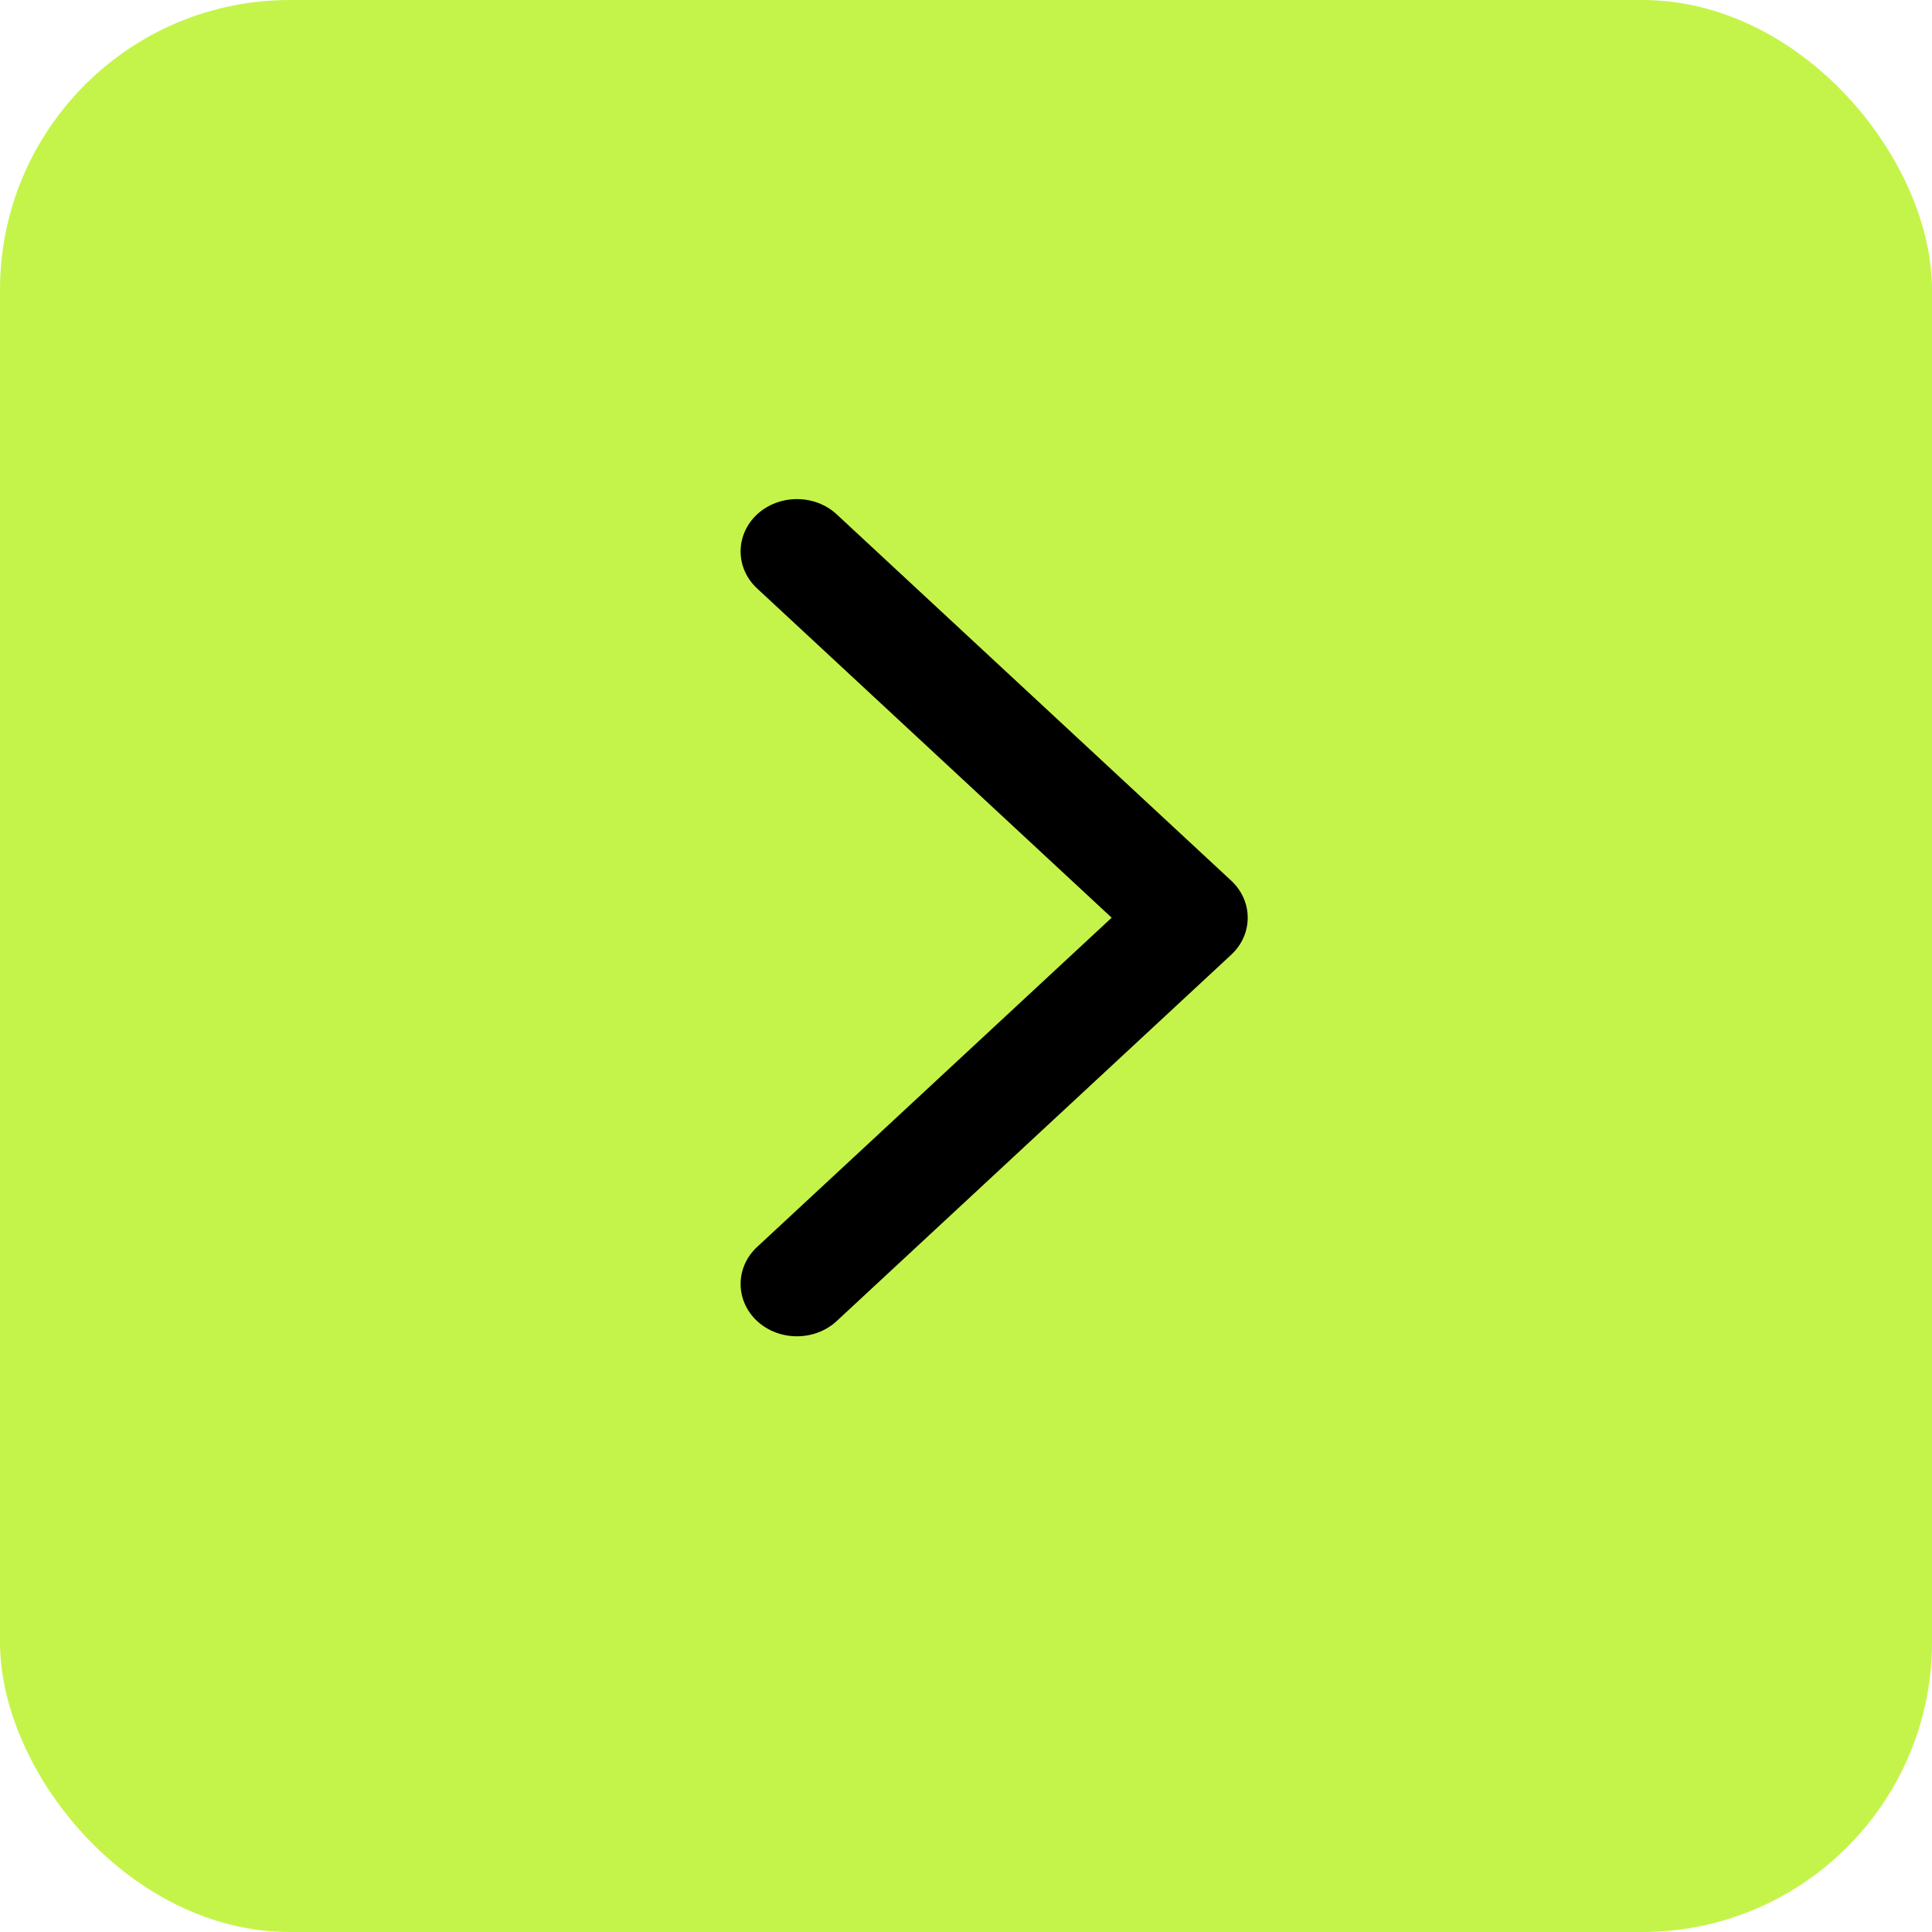
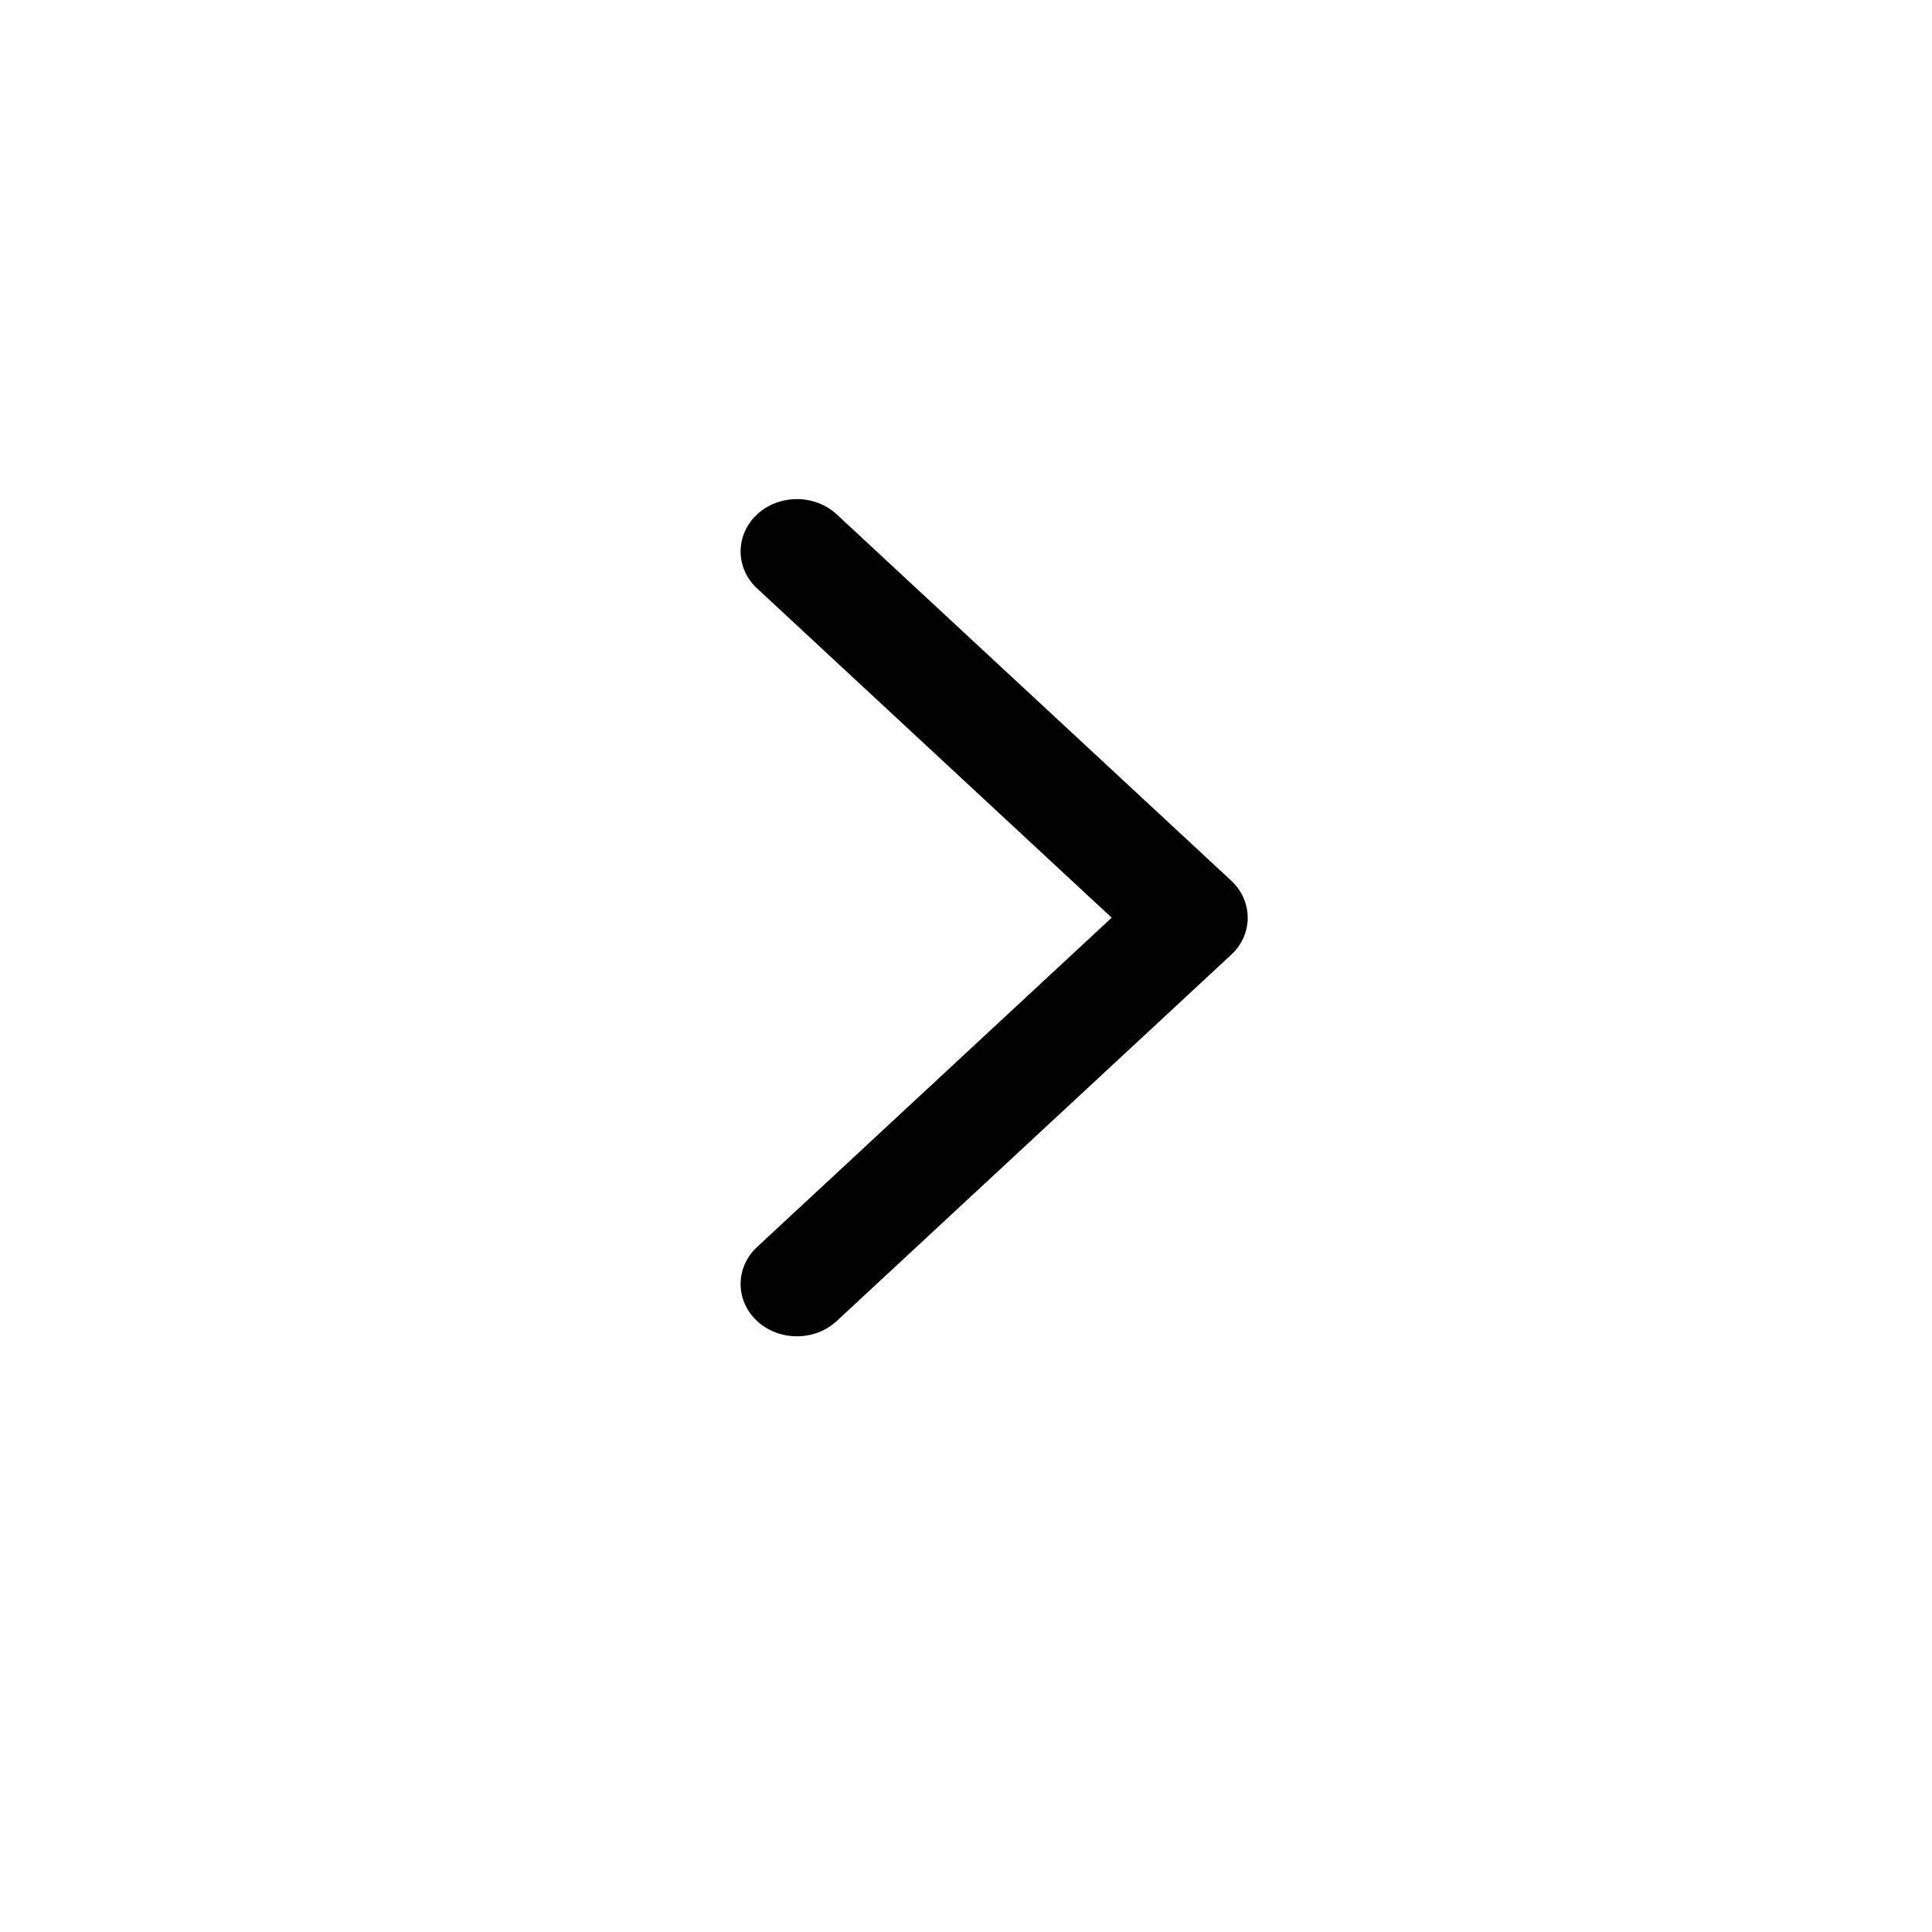
<svg xmlns="http://www.w3.org/2000/svg" width="20" height="20" viewBox="0 0 20 20" fill="none">
-   <rect width="20" height="20" rx="3" fill="#C4F44A" />
  <path fill-rule="evenodd" clip-rule="evenodd" d="M7.837 5.325C8.065 5.114 8.435 5.114 8.662 5.325L12.746 9.117C12.973 9.329 12.973 9.672 12.746 9.883L8.662 13.675C8.435 13.886 8.065 13.886 7.837 13.675C7.61 13.463 7.61 13.12 7.837 12.909L11.508 9.5L7.837 6.091C7.61 5.88 7.61 5.537 7.837 5.325Z" fill="black" />
</svg>